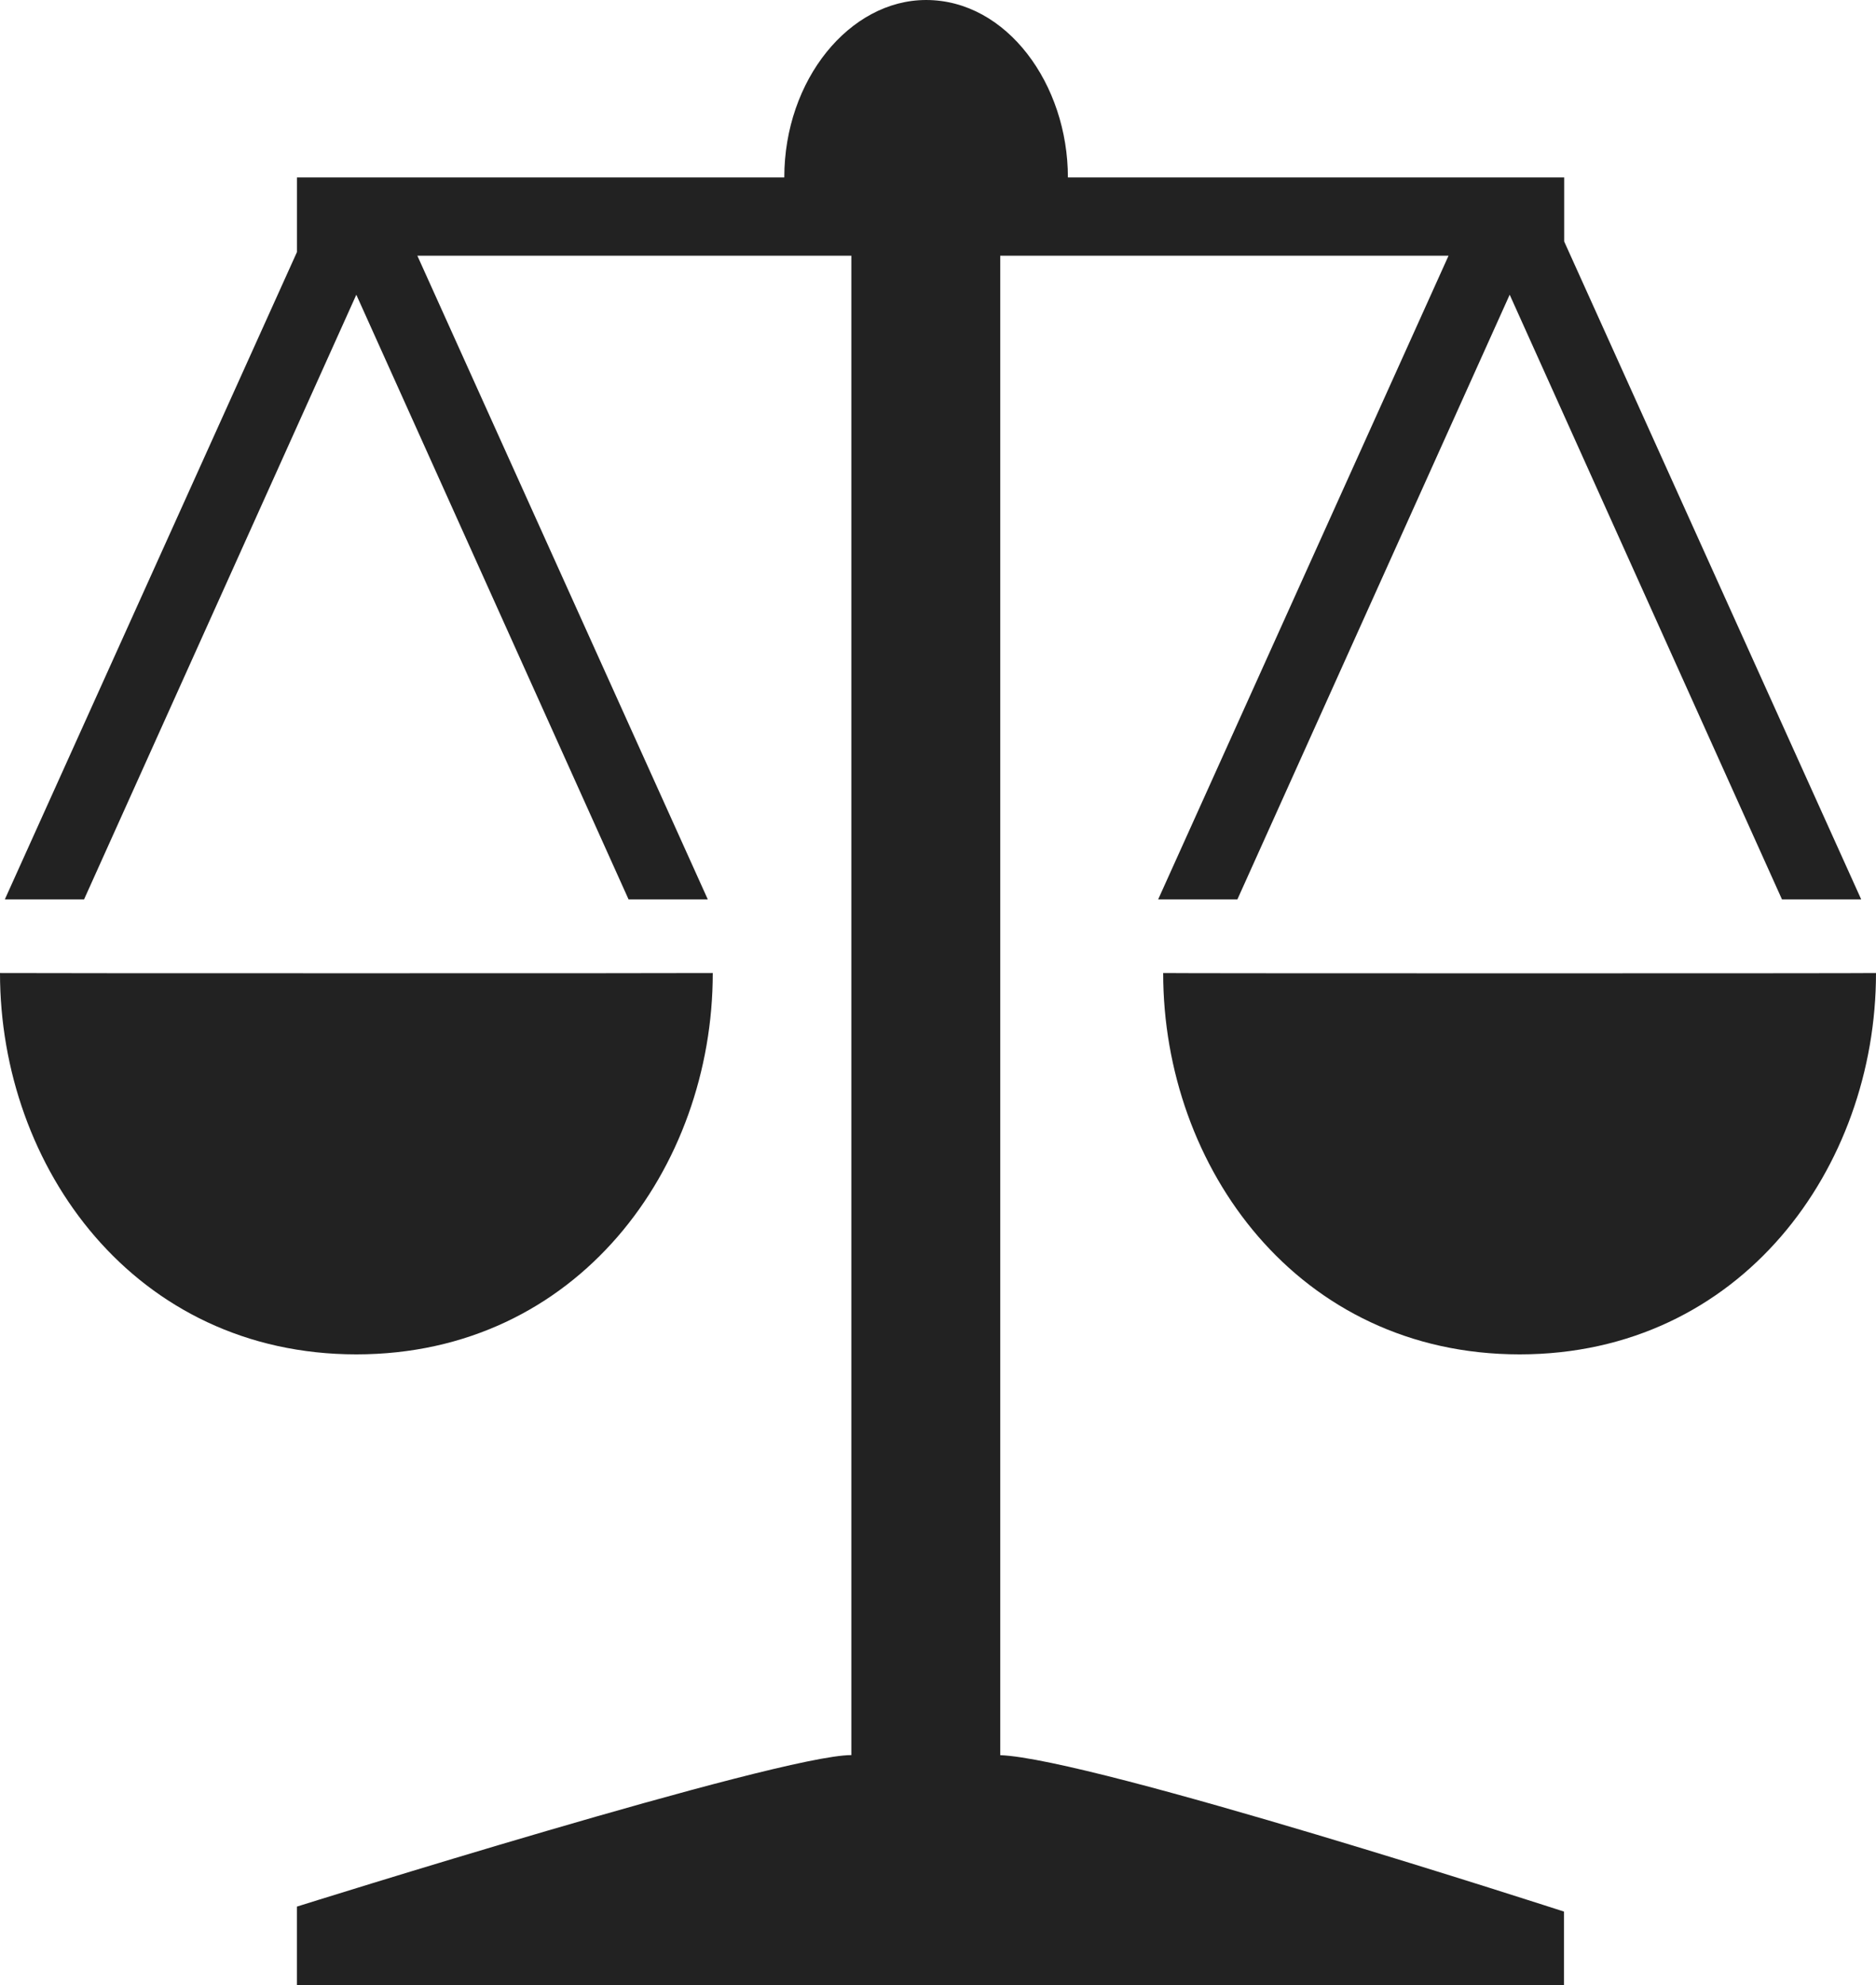
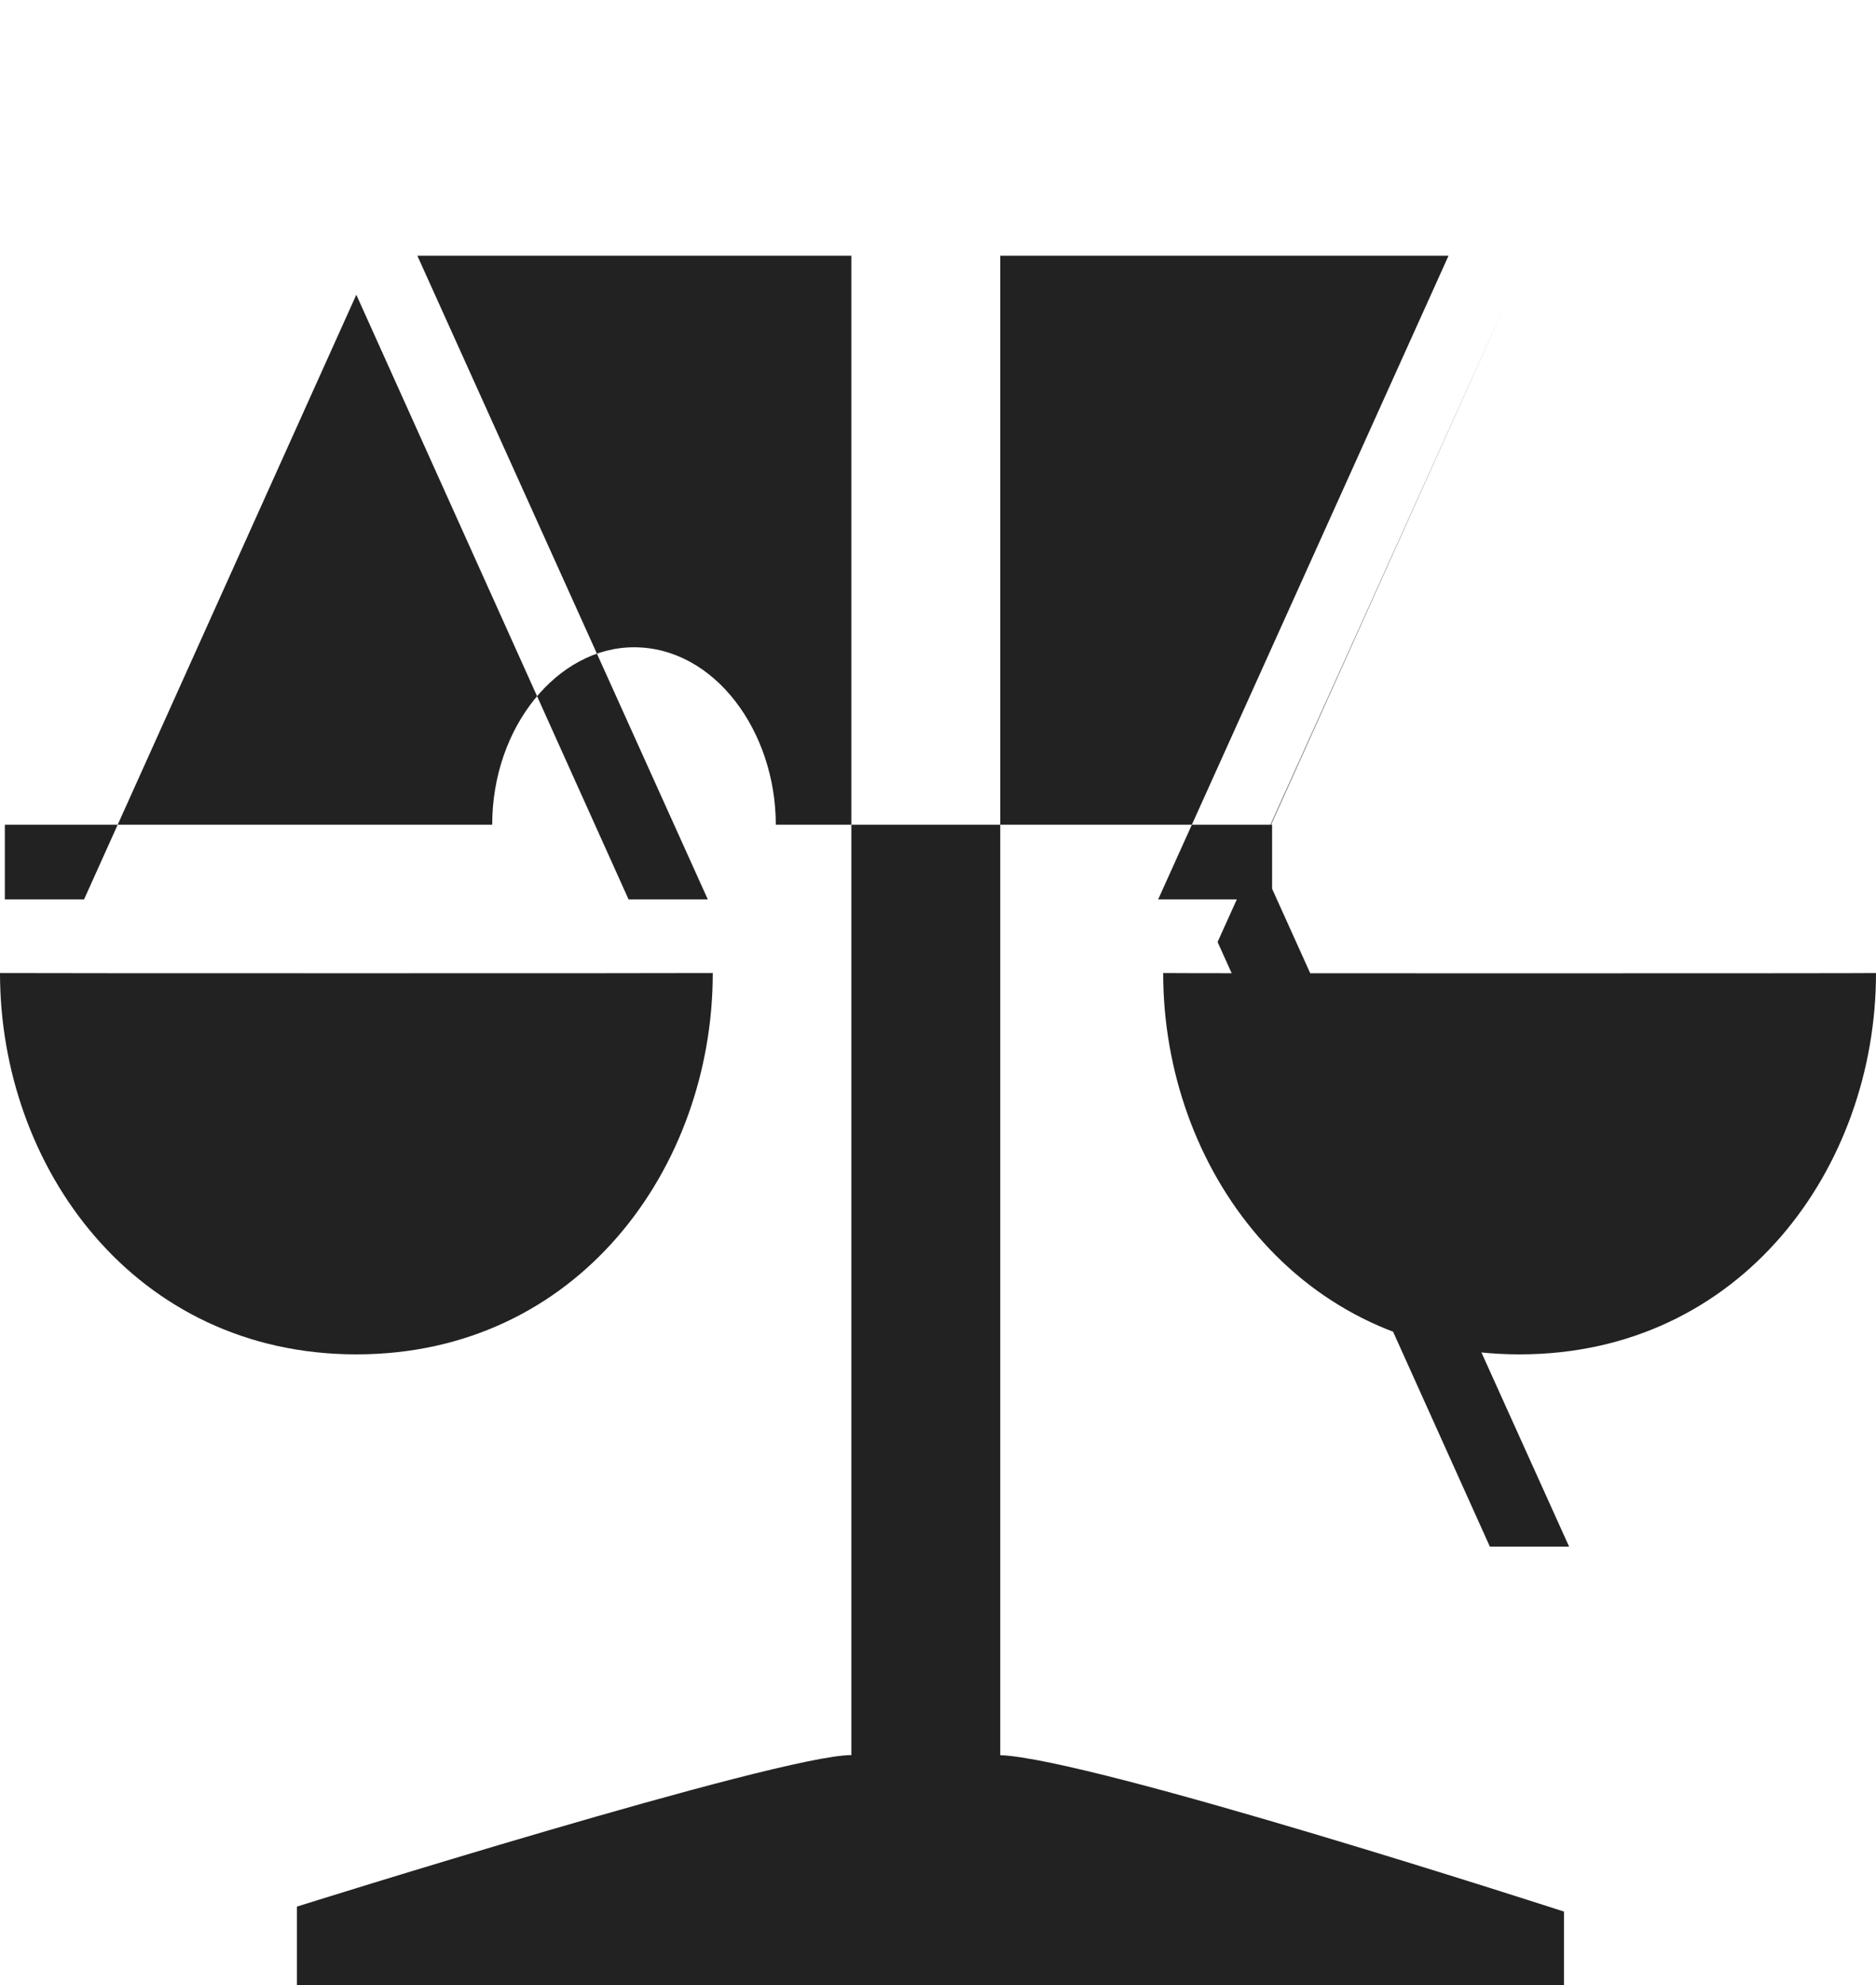
<svg xmlns="http://www.w3.org/2000/svg" id="_Слой_2" data-name="Слой 2" viewBox="0 0 649.97 687.49">
  <defs>
    <style> .cls-1 { fill: #222; stroke-width: 0px; } </style>
  </defs>
  <g id="_Слой_2-2" data-name=" Слой 2">
    <g id="_Слой_1-2" data-name=" Слой 1-2">
-       <path class="cls-1" d="M523.05,102.07l-94.33,209.38h-27.45l100.6-222.9h-155.32v519.27c32,1.18,195.32,54.17,195.32,54.17v25.5H102.87v-27.23s166.95-52.47,192.1-52.47V88.55h-150.37l100.62,222.9h-27.45L123.45,102.07,29.13,311.45H1.68L102.88,87.3v-25.85h168.85c0-33.83,22.67-61.45,49.13-61.45,27.97,0,49.13,29.2,49.13,61.45h171.95v22.18l102.9,227.82h-27.45l-94.33-209.38h-.01ZM246.95,336.97c0,67.33-46.7,132.05-123.48,132.05S0,404.3,0,336.97c-.02.1,246.95.1,246.95,0ZM403,336.97c0,.13,246.97.13,246.97,0,0,67.33-46.7,132.05-123.47,132.05s-123.5-64.73-123.5-132.05h0Z" />
+       <path class="cls-1" d="M523.05,102.07l-94.33,209.38h-27.45l100.6-222.9h-155.32v519.27c32,1.18,195.32,54.17,195.32,54.17v25.5H102.87v-27.23s166.95-52.47,192.1-52.47V88.55h-150.37l100.62,222.9h-27.45L123.45,102.07,29.13,311.45H1.68v-25.85h168.85c0-33.83,22.67-61.45,49.13-61.45,27.97,0,49.13,29.2,49.13,61.45h171.95v22.18l102.9,227.82h-27.45l-94.33-209.38h-.01ZM246.95,336.97c0,67.33-46.7,132.05-123.48,132.05S0,404.3,0,336.97c-.02.1,246.95.1,246.95,0ZM403,336.97c0,.13,246.97.13,246.97,0,0,67.33-46.7,132.05-123.47,132.05s-123.5-64.73-123.5-132.05h0Z" />
    </g>
  </g>
</svg>